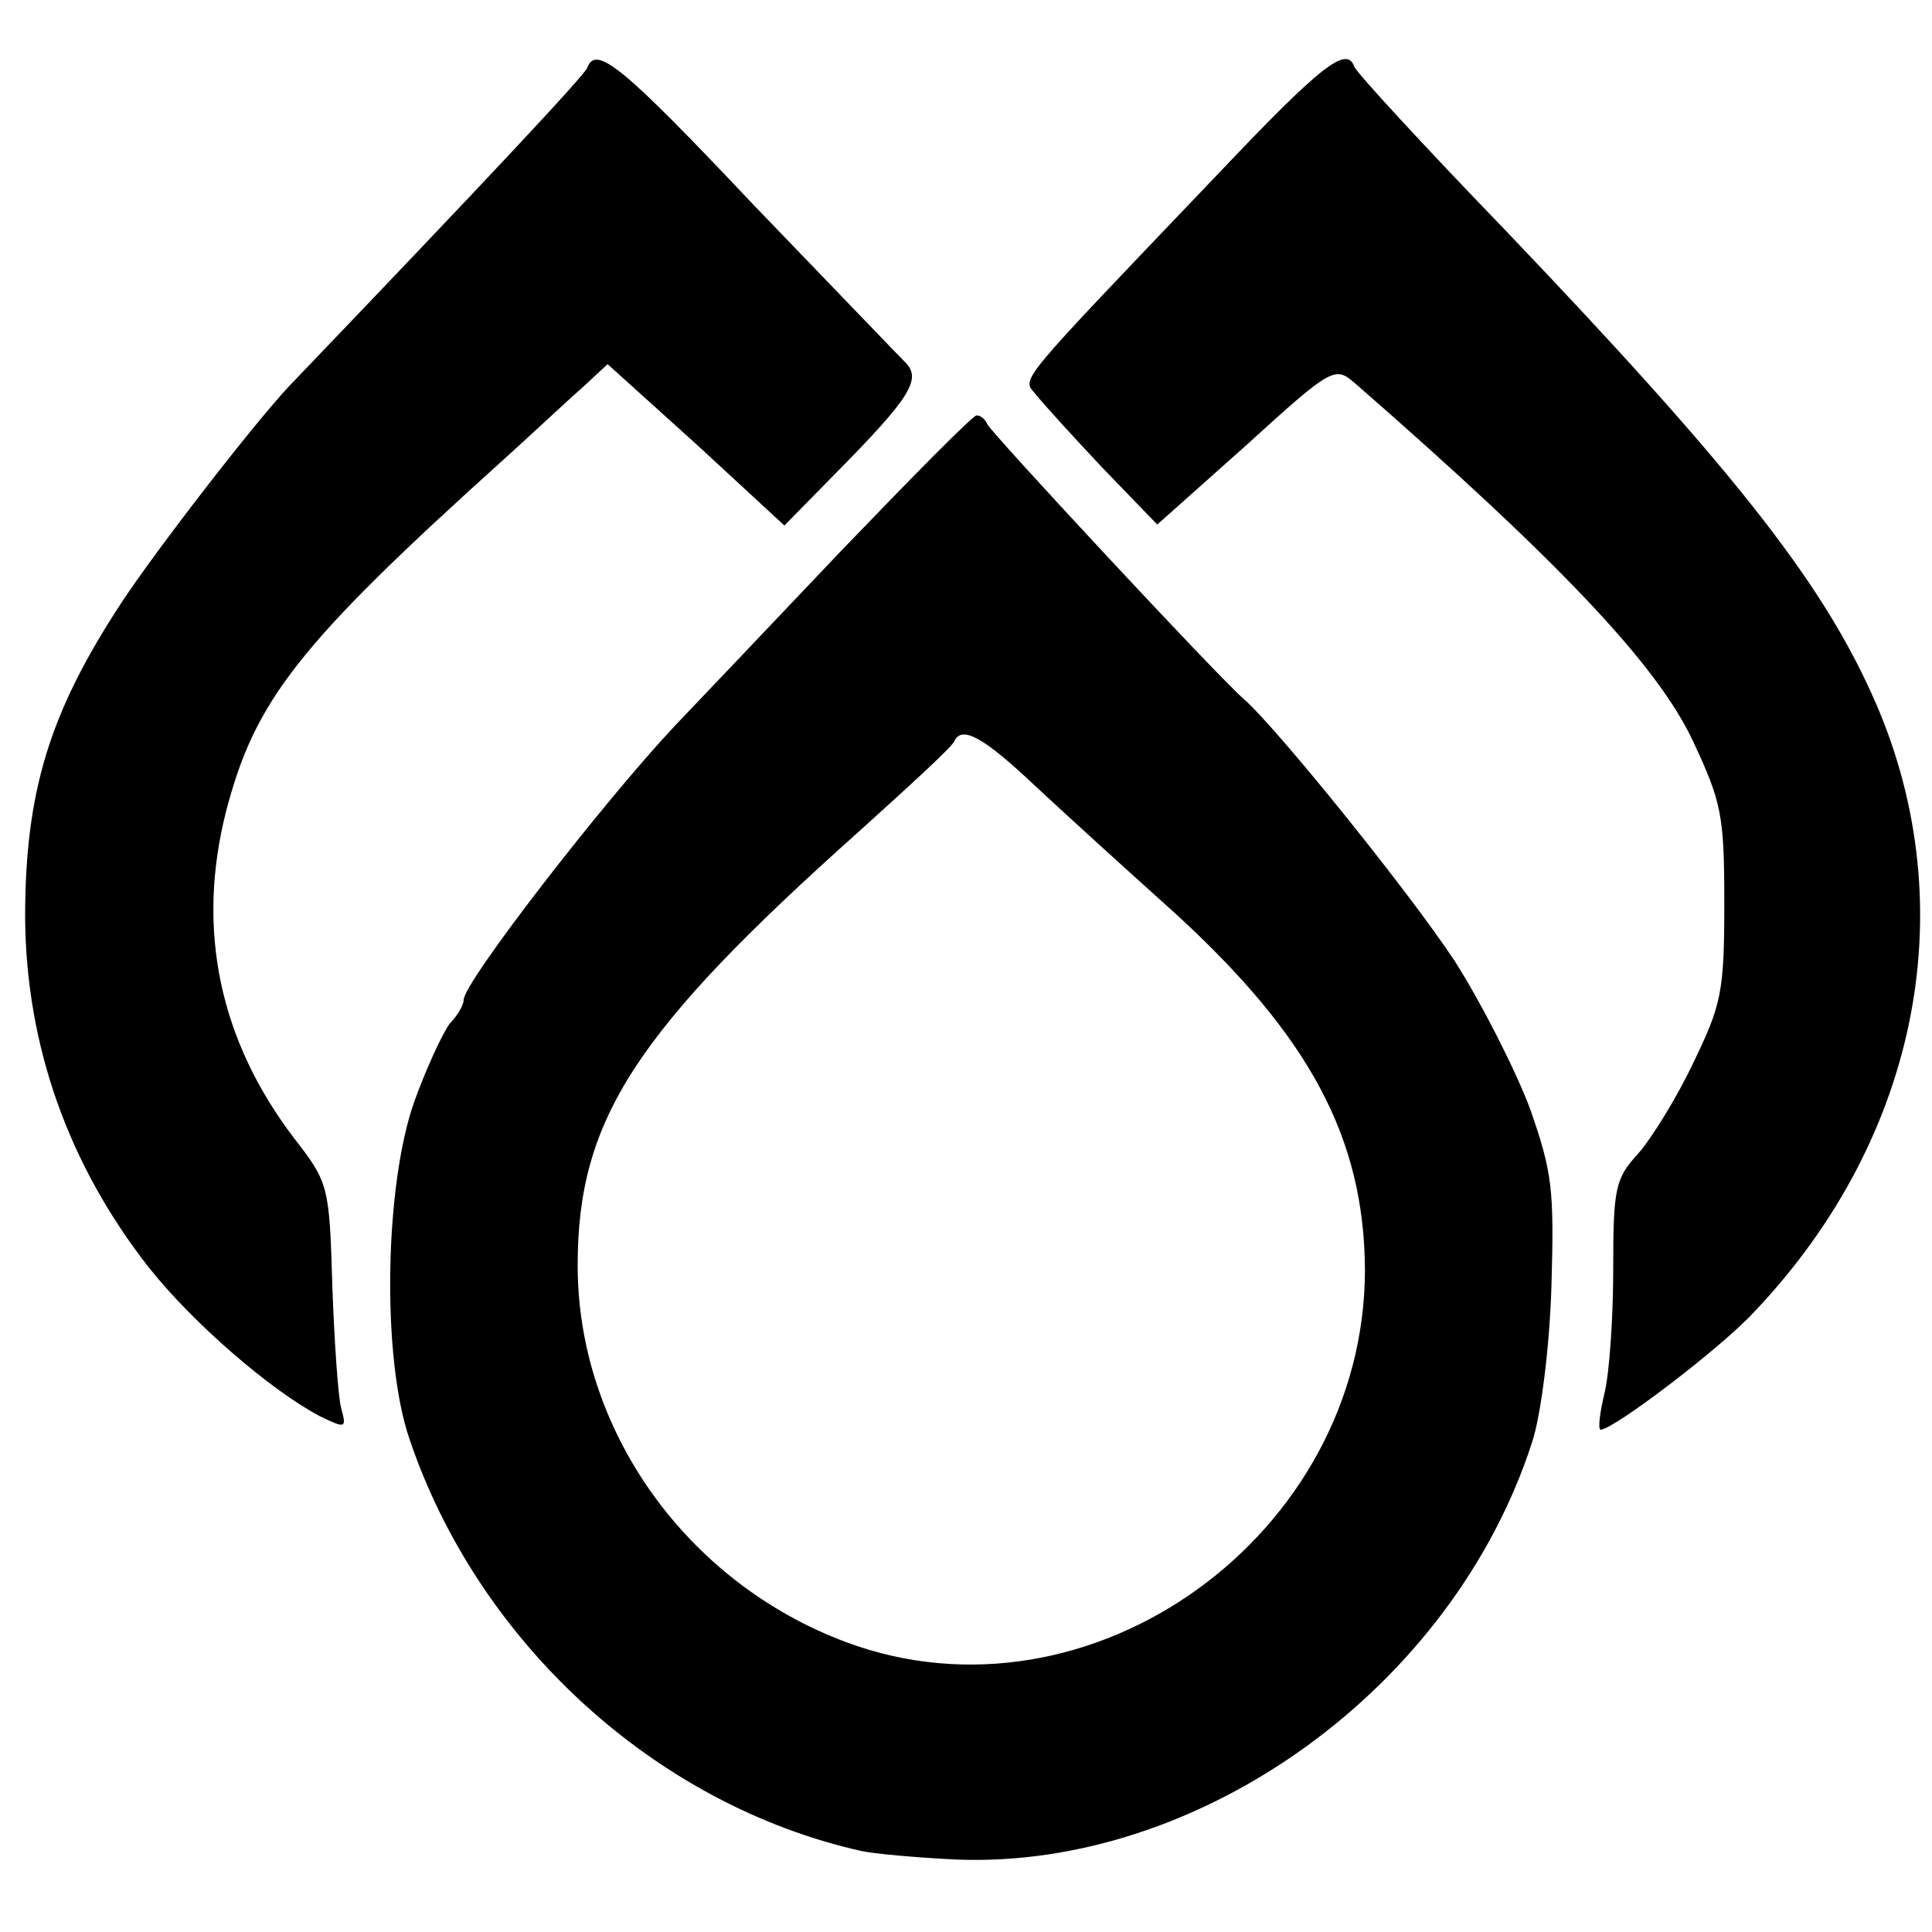
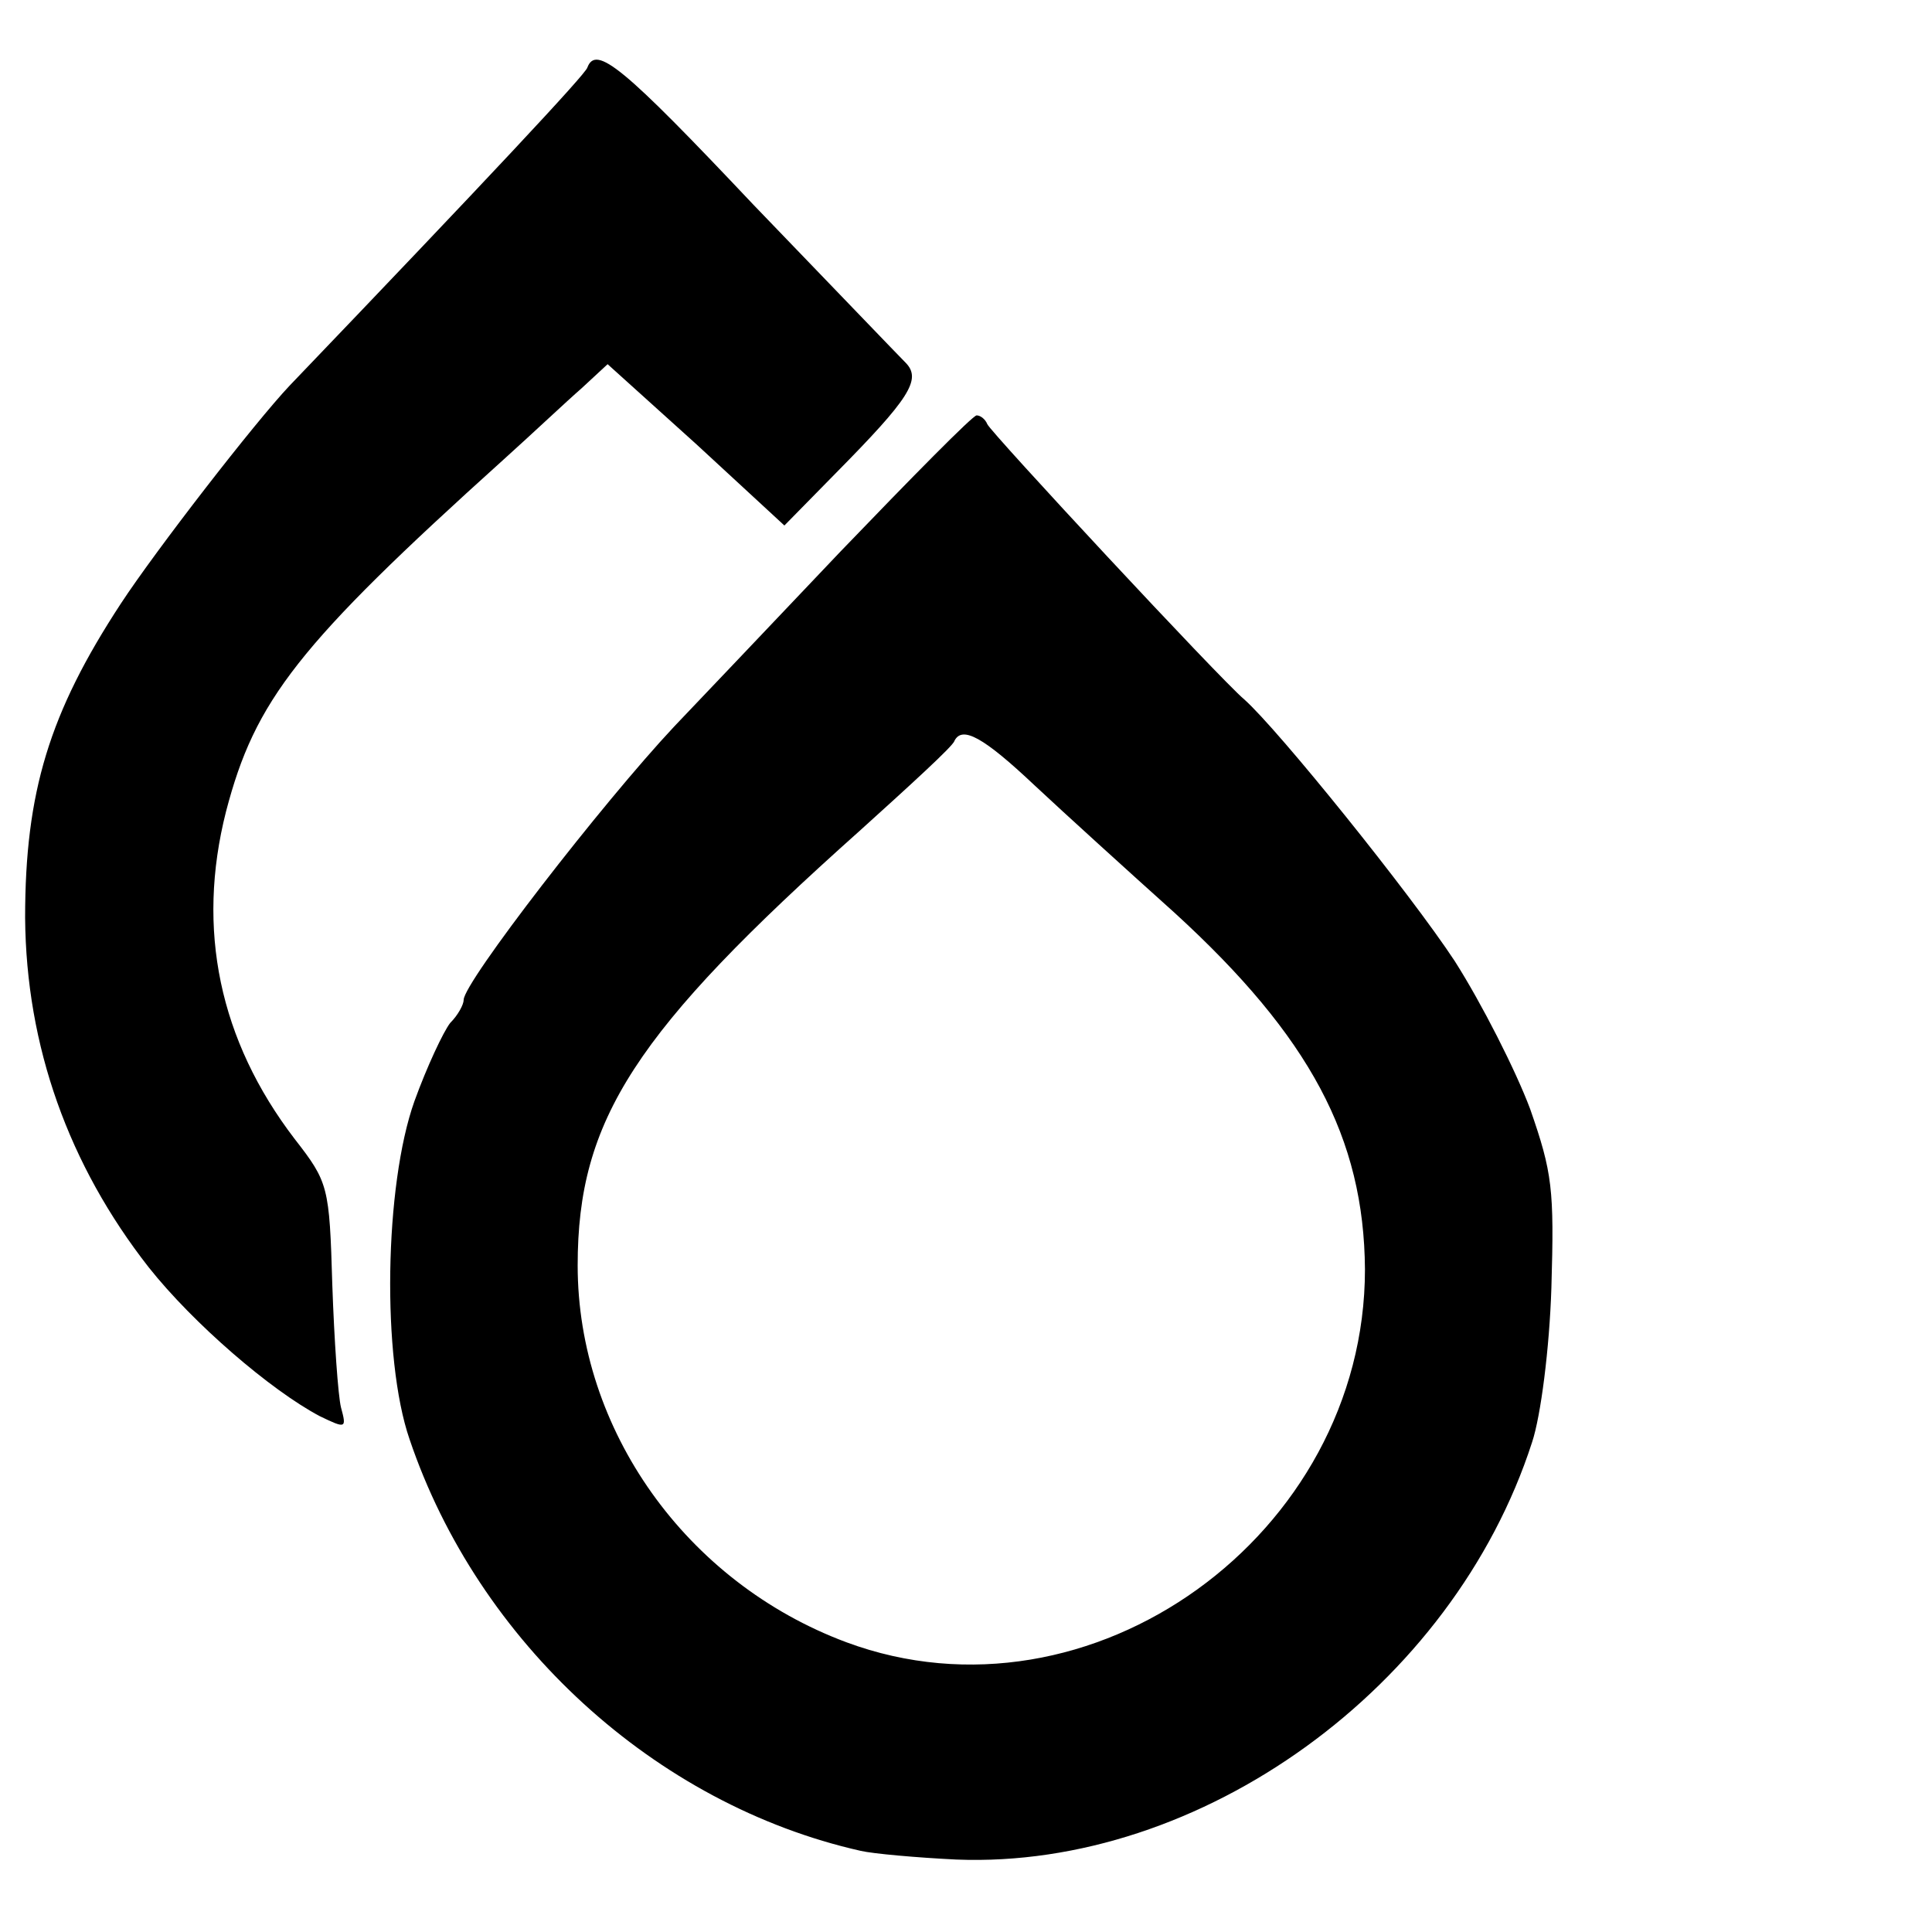
<svg xmlns="http://www.w3.org/2000/svg" version="1.0" width="200pt" height="200pt" viewBox="0 0 200 200" preserveAspectRatio="xMidYMid meet">
  <g transform="translate(0,200) scale(0.1,-0.1)" fill="#000000" stroke="none">
    <path d="M608 1930 c-2 -7 -103 -115 -308 -329 -36 -38 -139 -171 -175 -226 -74 -113 -99 -195 -99 -325 1 -133 45 -256 128 -362 46 -58 126 -127 177 -154 27 -13 28 -13 22 9 -3 12 -7 69 -9 127 -3 102 -4 106 -39 151 -78 102 -102 217 -71 339 30 115 74 172 287 364 30 27 66 61 81 74 l27 25 92 -83 91 -84 54 55 c75 76 88 96 72 113 -7 7 -78 81 -158 164 -135 143 -163 166 -172 142z" />
-     <path d="M1260 1819 c-211 -221 -202 -210 -188 -227 7 -9 38 -43 69 -76 l57 -59 92 82 c90 82 92 82 113 64 212 -185 312 -291 349 -369 30 -64 33 -77 33 -169 0 -92 -3 -105 -32 -165 -17 -36 -43 -78 -57 -94 -24 -26 -26 -36 -26 -120 0 -50 -4 -108 -9 -128 -5 -21 -7 -38 -4 -38 13 0 124 84 159 122 173 182 219 427 121 641 -54 119 -147 236 -379 479 -84 87 -154 163 -156 169 -8 22 -34 2 -142 -112z" />
    <path d="M870 1429 c-74 -78 -151 -159 -172 -181 -75 -80 -218 -265 -218 -283 0 -5 -6 -16 -14 -24 -7 -9 -24 -45 -37 -81 -31 -87 -34 -266 -5 -350 71 -210 254 -378 467 -426 13 -3 58 -7 99 -9 253 -10 514 178 596 432 9 27 18 97 20 160 3 102 1 119 -22 185 -15 40 -50 109 -78 153 -46 70 -183 240 -218 271 -25 21 -263 277 -266 285 -2 5 -7 9 -11 9 -4 0 -67 -64 -141 -141z m201 -242 c31 -29 96 -88 145 -132 140 -128 196 -233 197 -369 0 -275 -284 -480 -537 -386 -166 62 -278 220 -278 390 0 151 59 242 292 450 52 47 97 88 98 93 8 16 30 4 83 -46z" />
  </g>
</svg>